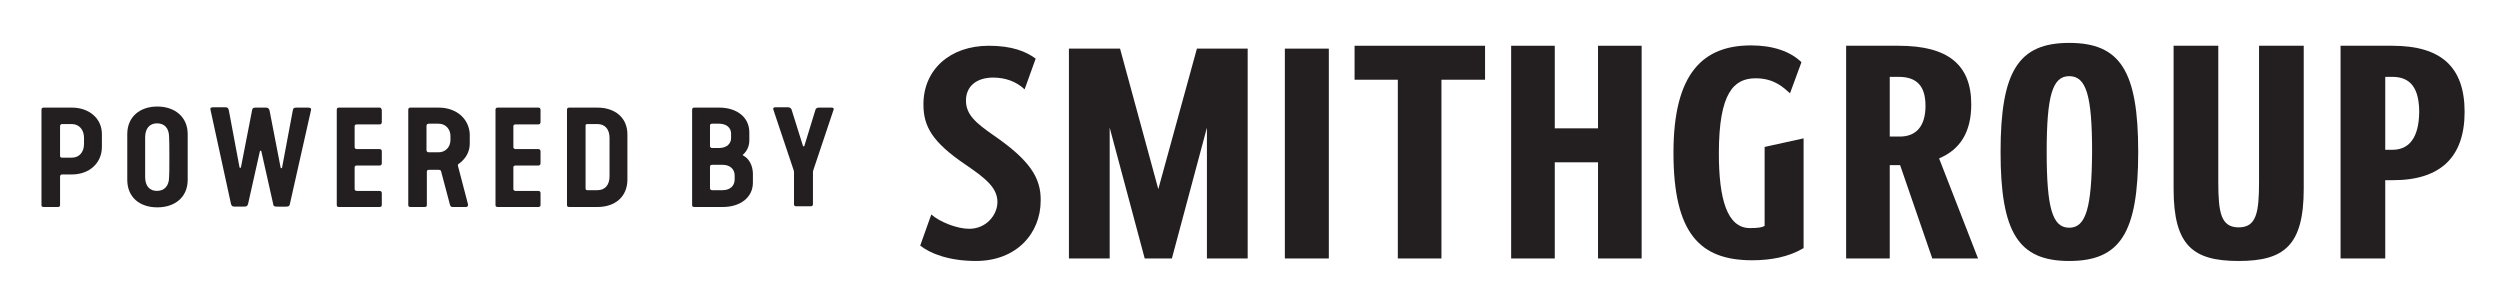
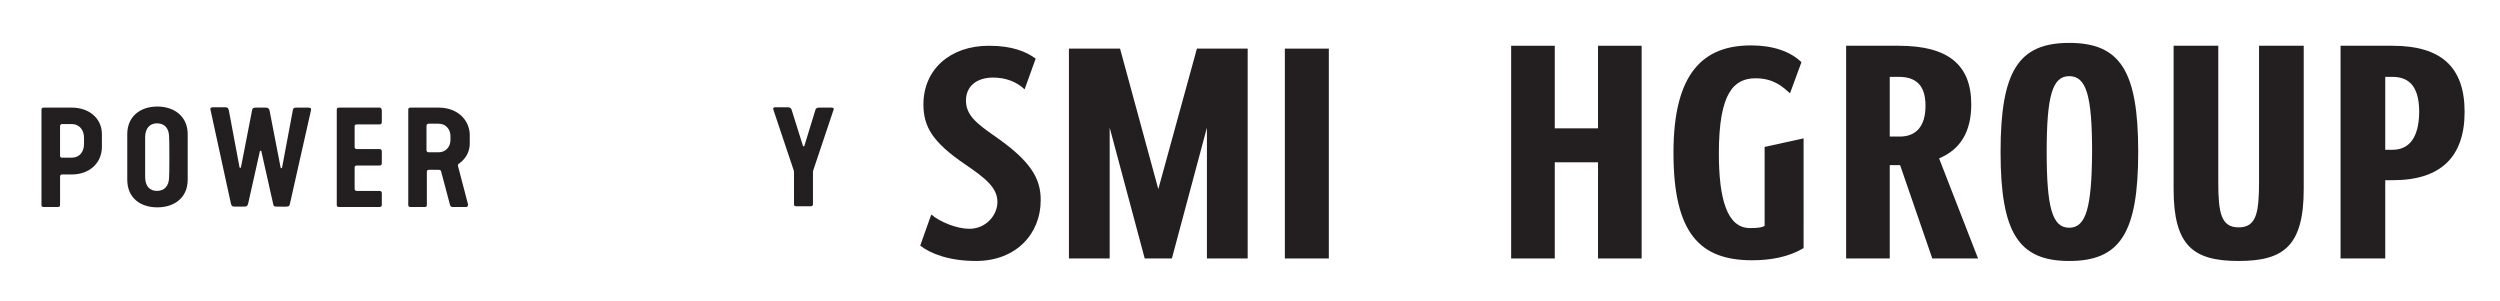
<svg xmlns="http://www.w3.org/2000/svg" version="1.1" id="Layer_1" x="0px" y="0px" viewBox="0 0 699.3 84.3" style="enable-background:new 0 0 699.3 84.3;" xml:space="preserve">
  <style type="text/css">
	.st0{fill:#231F20;}
</style>
  <g>
-     <polygon class="st0" points="378.9,22.3 391,22.3 391,72.3 403.2,72.3 403.2,22.3 415.4,22.3 415.4,12.8 378.9,12.8  " />
    <path class="st0" d="M578.8,12c-14.2,0-19.2,7.9-19.2,30.5s5,30.5,19.2,30.5c14.3,0,19.3-7.9,19.3-30.5   C598.1,19.9,593.1,12,578.8,12z M578.8,63.7c-4.7,0-6.3-5.5-6.3-21.2s1.6-21.2,6.3-21.2c4.8,0,6.4,5.5,6.4,21.2   C585.1,58.1,583.5,63.7,578.8,63.7z" />
    <path class="st0" d="M669.2,12.8h-14.5v59.5h12.5V50.4h2.2c13.3,0,20-6.5,20-19.1C689.4,18.8,682.9,12.8,669.2,12.8z M669.2,41.9   h-2V21.5h2c5.1,0,7.5,3.2,7.5,9.9C676.6,38.5,673.9,41.9,669.2,41.9z" />
    <path class="st0" d="M631.9,50.8c0,8.6-0.7,12.8-5.7,12.8c-5,0-5.7-4.2-5.7-12.8V12.8H608v40c0,15.9,5.4,20.2,18.2,20.2   c12.7,0,18.2-4.3,18.2-20.2v-40h-12.5V50.8z" />
    <path class="st0" d="M551.4,29.2c0-11.1-6.5-16.4-20.3-16.4h-14.7v59.5h12.2V46.2h2.9l9,26.1h12.8l-10.9-28   C548.4,41.8,551.4,36.8,551.4,29.2z M531.4,38.2h-2.8V21.5h2.5c5.1,0,7.5,2.6,7.5,8.1C538.6,35.3,536,38.2,531.4,38.2z" />
    <polygon class="st0" points="447,35.9 434.9,35.9 434.9,12.8 422.7,12.8 422.7,72.3 434.9,72.3 434.9,45.4 447,45.4 447,72.3    459.2,72.3 459.2,12.8 447,12.8  " />
    <rect x="359.4" y="13.6" class="st0" width="12.3" height="58.7" />
    <polygon class="st0" points="324,52.9 313.3,13.6 299,13.6 299,72.3 310.4,72.3 310.4,35.7 320.2,72.3 327.8,72.3 337.6,35.7    337.6,72.3 349,72.3 349,13.6 334.8,13.6  " />
    <path class="st0" d="M493.6,63.2c-0.7,0.4-1.8,0.6-4.1,0.6c-6.5,0-8.7-8.4-8.7-20.9c0-17,4.2-21,10.3-21c5.2,0,7.8,2.6,9.6,4.2   l3.2-8.7c-3.2-3.1-8.1-4.7-14.1-4.7c-13.3,0-21.7,7.6-21.7,30c0,22.6,7.4,30.1,22,30.1c5.2,0,10.2-0.9,14.4-3.4V38.7l-10.9,2.4   L493.6,63.2z" />
    <path class="st0" d="M278,37.9c-5.2-3.6-7.8-5.9-7.8-9.8c0-3.9,2.9-6.4,7.6-6.4c3.4,0,6.5,1.1,8.8,3.3l3.1-8.6   c-2.7-2-6.6-3.6-13.1-3.6c-10.9,0-18.3,6.7-18.3,16.4c0,6.3,2.6,10.6,11.7,16.8c5.6,3.8,9,6.5,9,10.5c0,3.6-3.1,7.5-7.9,7.5   c-3.4,0-8.2-1.9-10.6-4l-3.1,8.7c2.8,2.2,8,4.3,15.6,4.3c11.3,0,18.1-7.7,18.1-16.9C291.2,49.7,288,44.8,278,37.9z" />
    <path class="st0" d="M20.1,30.1h-7.9c-0.4,0-0.6,0.2-0.6,0.6v26.7c0,0.3,0.2,0.5,0.6,0.5h4c0.4,0,0.6-0.2,0.6-0.5v-8   c0-0.3,0.2-0.6,0.5-0.6h2.8c4.9,0,8.4-3.2,8.4-7.7v-3.4C28.6,33.2,25,30.1,20.1,30.1z M23.5,40.3c0,2.2-1.3,3.8-3.4,3.8h-2.8   c-0.3,0-0.5-0.2-0.5-0.5v-8.3c0-0.3,0.2-0.6,0.5-0.6h2.8c2.1,0,3.4,1.7,3.4,3.8C23.5,38.5,23.5,40.3,23.5,40.3z" />
    <path class="st0" d="M44,29.8c-4.9,0-8.4,2.9-8.4,7.7v12.8c0,4.9,3.5,7.7,8.4,7.7s8.5-2.8,8.5-7.7V37.5   C52.5,32.7,48.9,29.8,44,29.8z M47.3,49.5c0,2.5-1.3,3.9-3.4,3.9c-2,0-3.3-1.3-3.3-3.9V38.4c0-2.5,1.3-3.9,3.3-3.9   c2.1,0,3.4,1.3,3.4,3.9C47.4,38.4,47.4,49.5,47.3,49.5z" />
    <path class="st0" d="M86.1,30.1H83c-0.7,0-1,0.1-1.1,0.8l-3,16c0,0.2-0.4,0.2-0.4,0l-3.1-16c-0.2-0.6-0.4-0.8-1.1-0.8h-2.7   c-0.7,0-1,0.1-1.1,0.8l-3.1,15.9c0,0.2-0.4,0.2-0.4,0l-3-16c-0.2-0.7-0.4-0.8-1.1-0.8h-3.2c-0.7,0-1,0.2-0.8,0.8L64.6,57   c0.2,0.6,0.3,0.8,1.1,0.8h2.5c0.9,0,1-0.2,1.2-0.8l3.3-14.7c0-0.2,0.4-0.2,0.4,0L76.4,57c0.1,0.6,0.2,0.8,1.1,0.8H80   c0.8,0,1-0.2,1.1-0.8L87,30.8C87.1,30.3,86.9,30.1,86.1,30.1z" />
    <path class="st0" d="M106.2,30.1H94.8c-0.4,0-0.6,0.2-0.6,0.6v26.7c0,0.3,0.2,0.5,0.6,0.5h11.4c0.3,0,0.6-0.2,0.6-0.5v-3.4   c0-0.3-0.2-0.6-0.6-0.6h-6.4c-0.3,0-0.6-0.2-0.6-0.5v-6.1c0-0.3,0.2-0.5,0.6-0.5h6.4c0.3,0,0.6-0.2,0.6-0.6v-3.4   c0-0.3-0.2-0.6-0.6-0.6h-6.4c-0.3,0-0.6-0.2-0.6-0.5v-5.9c0-0.3,0.2-0.5,0.6-0.5h6.4c0.3,0,0.6-0.2,0.6-0.6v-3.4   C106.7,30.3,106.5,30.1,106.2,30.1z" />
    <path class="st0" d="M122.7,30.1h-7.9c-0.4,0-0.6,0.2-0.6,0.6v26.7c0,0.3,0.2,0.5,0.6,0.5h4c0.4,0,0.6-0.2,0.6-0.5v-9.4   c0-0.3,0.2-0.5,0.6-0.5h2.7c0.4,0,0.7,0.2,0.7,0.5l2.5,9.4c0.2,0.5,0.4,0.5,1,0.5h3.4c0.4,0,0.7-0.2,0.6-0.8l-2.8-10.7   c-0.1-0.3,0.1-0.6,0.4-0.7c2-1.5,2.9-3.5,2.9-5.5v-2.8C131.1,33.1,127.6,30.1,122.7,30.1z M126,39.2c0,1.8-1.3,3.4-3.3,3.4h-2.8   c-0.3,0-0.6-0.2-0.6-0.6v-6.8c0-0.3,0.2-0.6,0.6-0.6h2.8c2,0,3.3,1.6,3.3,3.4V39.2z" />
-     <path class="st0" d="M150.6,30.1h-11.4c-0.4,0-0.6,0.2-0.6,0.6v26.7c0,0.3,0.2,0.5,0.6,0.5h11.4c0.3,0,0.6-0.2,0.6-0.5v-3.4   c0-0.3-0.2-0.6-0.6-0.6h-6.4c-0.3,0-0.6-0.2-0.6-0.5v-6.1c0-0.3,0.2-0.5,0.6-0.5h6.4c0.3,0,0.6-0.2,0.6-0.6v-3.4   c0-0.3-0.2-0.6-0.6-0.6h-6.4c-0.3,0-0.6-0.2-0.6-0.5v-5.9c0-0.3,0.2-0.5,0.6-0.5h6.4c0.3,0,0.6-0.2,0.6-0.6v-3.4   C151.2,30.3,151,30.1,150.6,30.1z" />
-     <path class="st0" d="M167.1,30.1h-7.9c-0.4,0-0.6,0.2-0.6,0.6v26.7c0,0.3,0.2,0.5,0.6,0.5h7.9c4.9,0,8.4-2.8,8.4-7.7V37.8   C175.6,32.9,172,30.1,167.1,30.1z M170.5,49.3c0,2.5-1.3,3.9-3.4,3.9h-2.8c-0.3,0-0.5-0.2-0.5-0.4V35.1c0-0.3,0.2-0.4,0.5-0.4h2.8   c2.1,0,3.4,1.4,3.4,3.9V49.3z" />
-     <path class="st0" d="M207.9,43.5c-0.2-0.1-0.2-0.2,0-0.3c1.1-1,1.7-2.4,1.7-3.9v-2.3c0-4.2-3.5-6.9-8.4-6.9h-7   c-0.4,0-0.6,0.2-0.6,0.6v26.7c0,0.3,0.2,0.5,0.6,0.5h8c4.9,0,8.4-2.7,8.4-6.8v-2.7C210.5,46.4,209.7,44.5,207.9,43.5z M198.6,35.1   c0-0.3,0.2-0.5,0.6-0.5h1.9c2.1,0,3.4,1.1,3.4,2.8v1.2c0,1.5-1.1,2.8-3.4,2.8h-1.9c-0.3,0-0.6-0.2-0.6-0.5V35.1z M205.5,50.2   c0,1.8-1.3,3-3.4,3h-2.9c-0.3,0-0.6-0.2-0.6-0.5v-6.1c0-0.3,0.2-0.5,0.6-0.5h2.9c2.1,0,3.4,1.2,3.4,3V50.2z" />
    <path class="st0" d="M232.7,30.1h-3.6c-0.5,0-0.9,0.2-1,0.6L225,40.8c-0.1,0.2-0.3,0.2-0.4,0l-3.2-10.2c-0.1-0.3-0.5-0.6-1-0.6   h-3.6c-0.4,0-0.6,0.3-0.5,0.6l5.7,17c0,0.2,0.1,0.3,0.1,0.5v9.1c0,0.3,0.2,0.5,0.6,0.5h4.1c0.3,0,0.6-0.2,0.6-0.5v-9.1   c0-0.2,0.1-0.3,0.1-0.5l5.7-17C233.3,30.4,233.1,30.1,232.7,30.1z" />
  </g>
</svg>